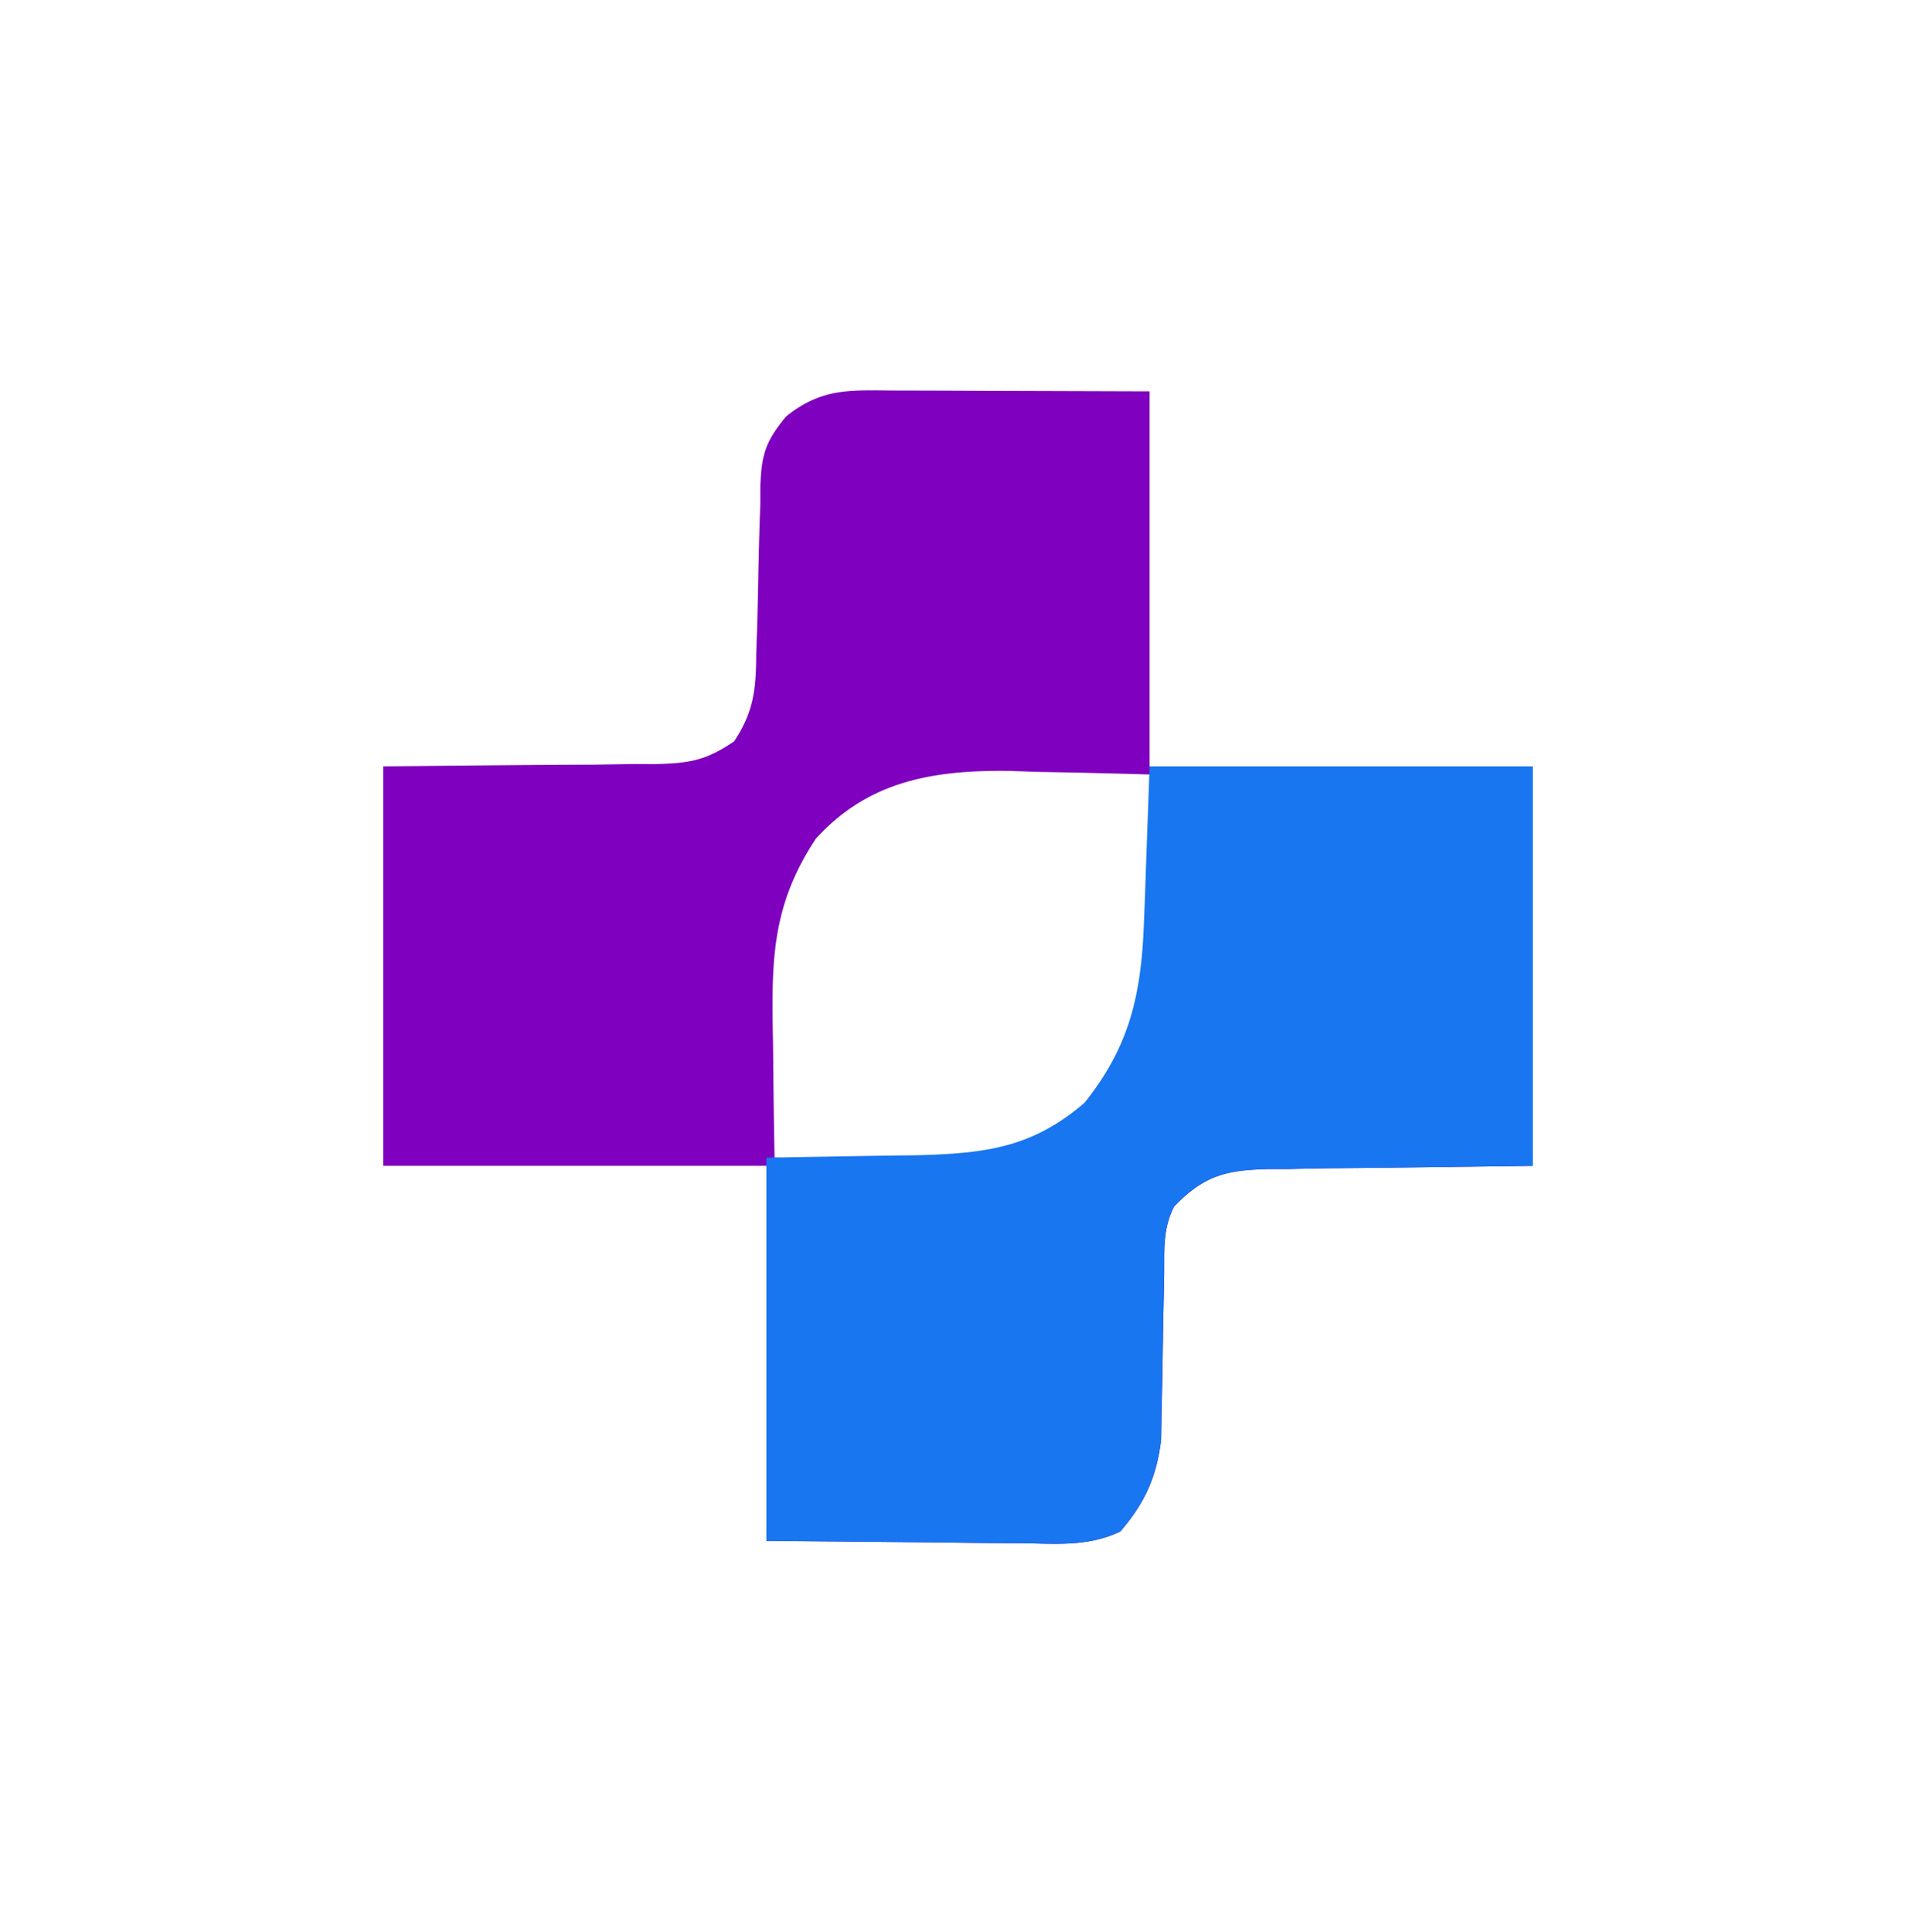
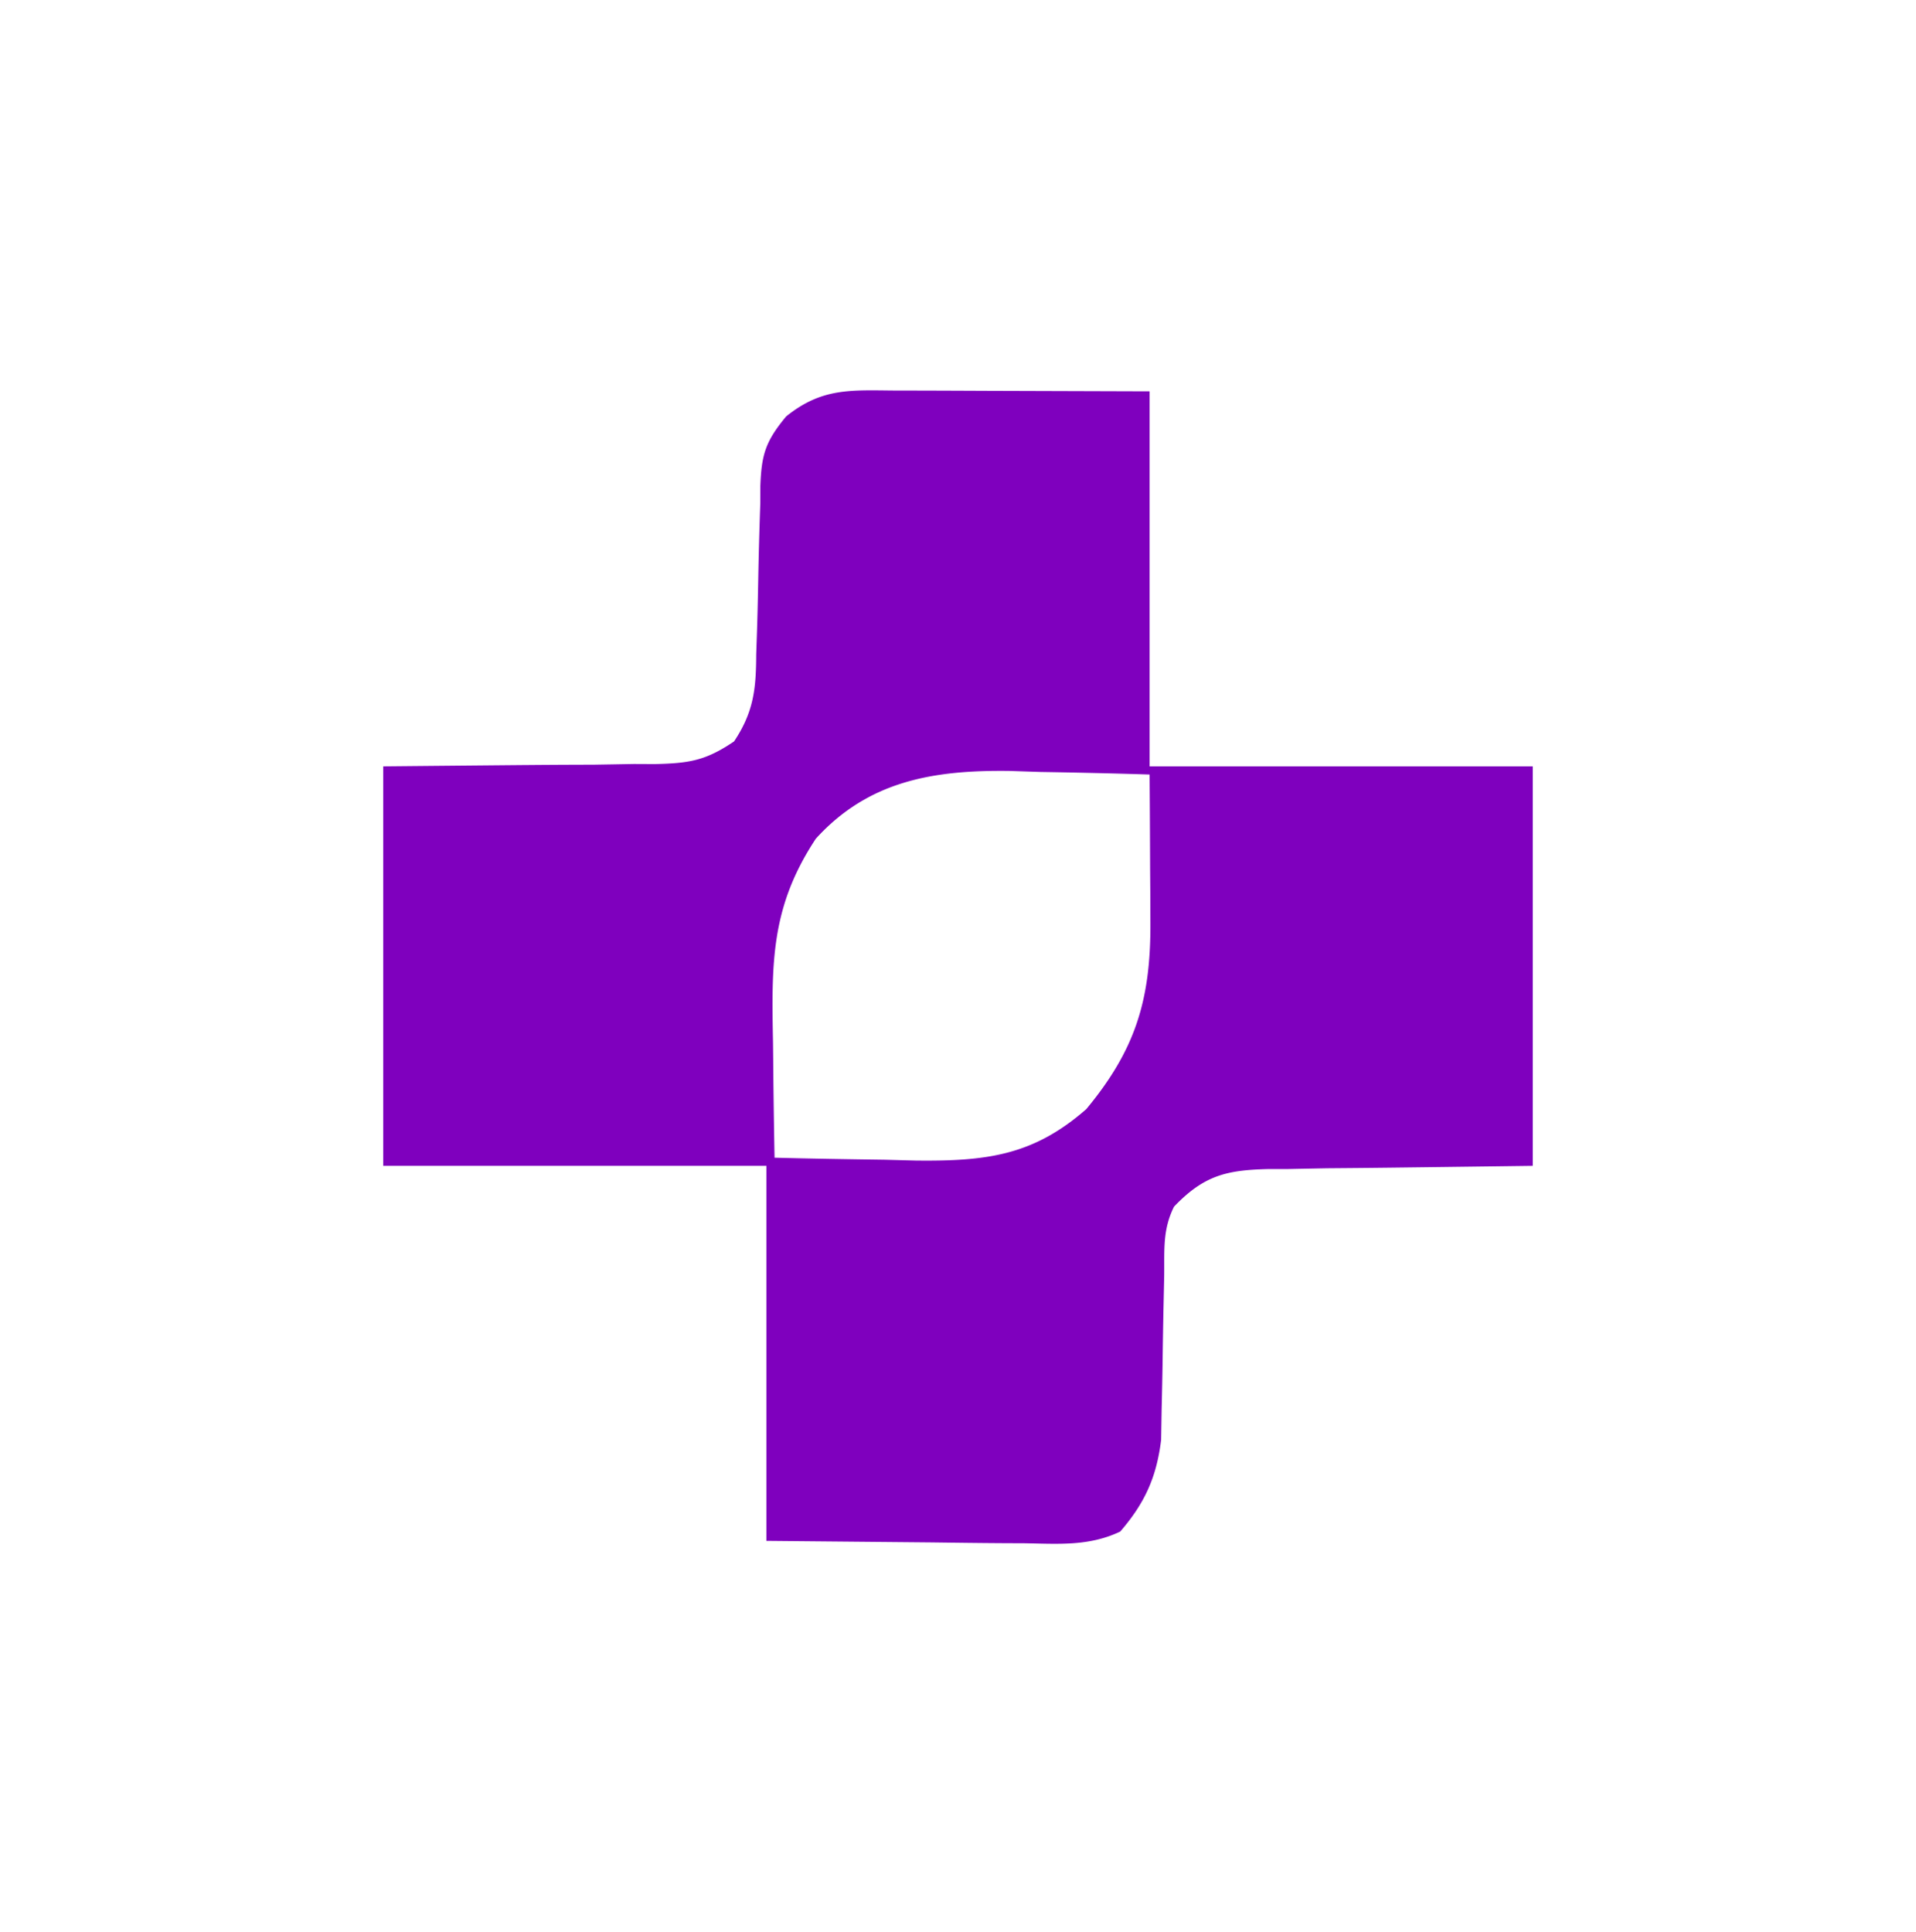
<svg xmlns="http://www.w3.org/2000/svg" viewBox="0 0 235 237">
  <path fill="#7F00BE" d="m109.945 47.902 2.377.003c2.934.006 5.869.02 8.803.032L141 48v46h47v49c-19.188.25-19.188.25-25.22.298-1.587.03-3.174.06-4.76.093l-2.475.003c-5.092.128-7.859.757-11.545 4.606-1.429 2.858-1.165 5.355-1.21 8.547l-.087 4a900.47 900.47 0 0 0-.104 6.293 598.533 598.533 0 0 1-.122 6.082l-.06 3.675c-.563 4.595-1.999 7.76-5.02 11.26-3.823 1.823-7.577 1.51-11.756 1.436l-2.43-.01c-2.987-.015-5.974-.057-8.961-.095L94 189v-46H47V94c19.688-.188 19.688-.188 25.878-.208 1.628-.026 3.256-.054 4.884-.085l2.54.012c4.166-.101 6.205-.384 9.729-2.779 2.415-3.606 2.705-6.482 2.719-10.69l.077-2.23c.08-2.34.13-4.679.173-7.02.056-3.085.143-6.167.25-9.25l.007-2.128c.138-3.89.648-5.507 3.165-8.544 4.442-3.58 8.01-3.209 13.523-3.176Zm-9.882 54.973c-5.525 8.37-5.44 15.185-5.25 25.063.015 1.365.028 2.73.04 4.095.036 3.323.085 6.645.147 9.967 4.5.117 9 .187 13.5.25l3.844.102c8.602.09 14.362-.59 20.898-6.317 6.013-7.265 7.907-13.375 7.856-22.87l-.01-3.224-.025-3.316-.014-3.387A2531.17 2531.17 0 0 0 141 95a868.11 868.11 0 0 0-13.375-.313l-3.793-.126c-9.248-.121-17.292 1.175-23.77 8.314Z" />
-   <path fill="#1876F1" d="M141 94h47v49c-19.188.25-19.188.25-25.22.298-1.587.03-3.174.06-4.76.093l-2.475.003c-5.092.128-7.859.757-11.545 4.606-1.429 2.858-1.165 5.355-1.21 8.547l-.087 4a900.47 900.47 0 0 0-.104 6.293 598.533 598.533 0 0 1-.122 6.082l-.06 3.675c-.563 4.595-1.999 7.76-5.02 11.26-3.823 1.823-7.577 1.51-11.756 1.436l-2.43-.01c-2.987-.015-5.974-.057-8.961-.095L94 189v-47c14-.25 14-.25 18.367-.298 8.337-.22 14.176-.856 20.656-6.448 5.6-7.008 6.97-13.37 7.293-22.309l.116-3.03.13-3.79L141 94Z" />
</svg>